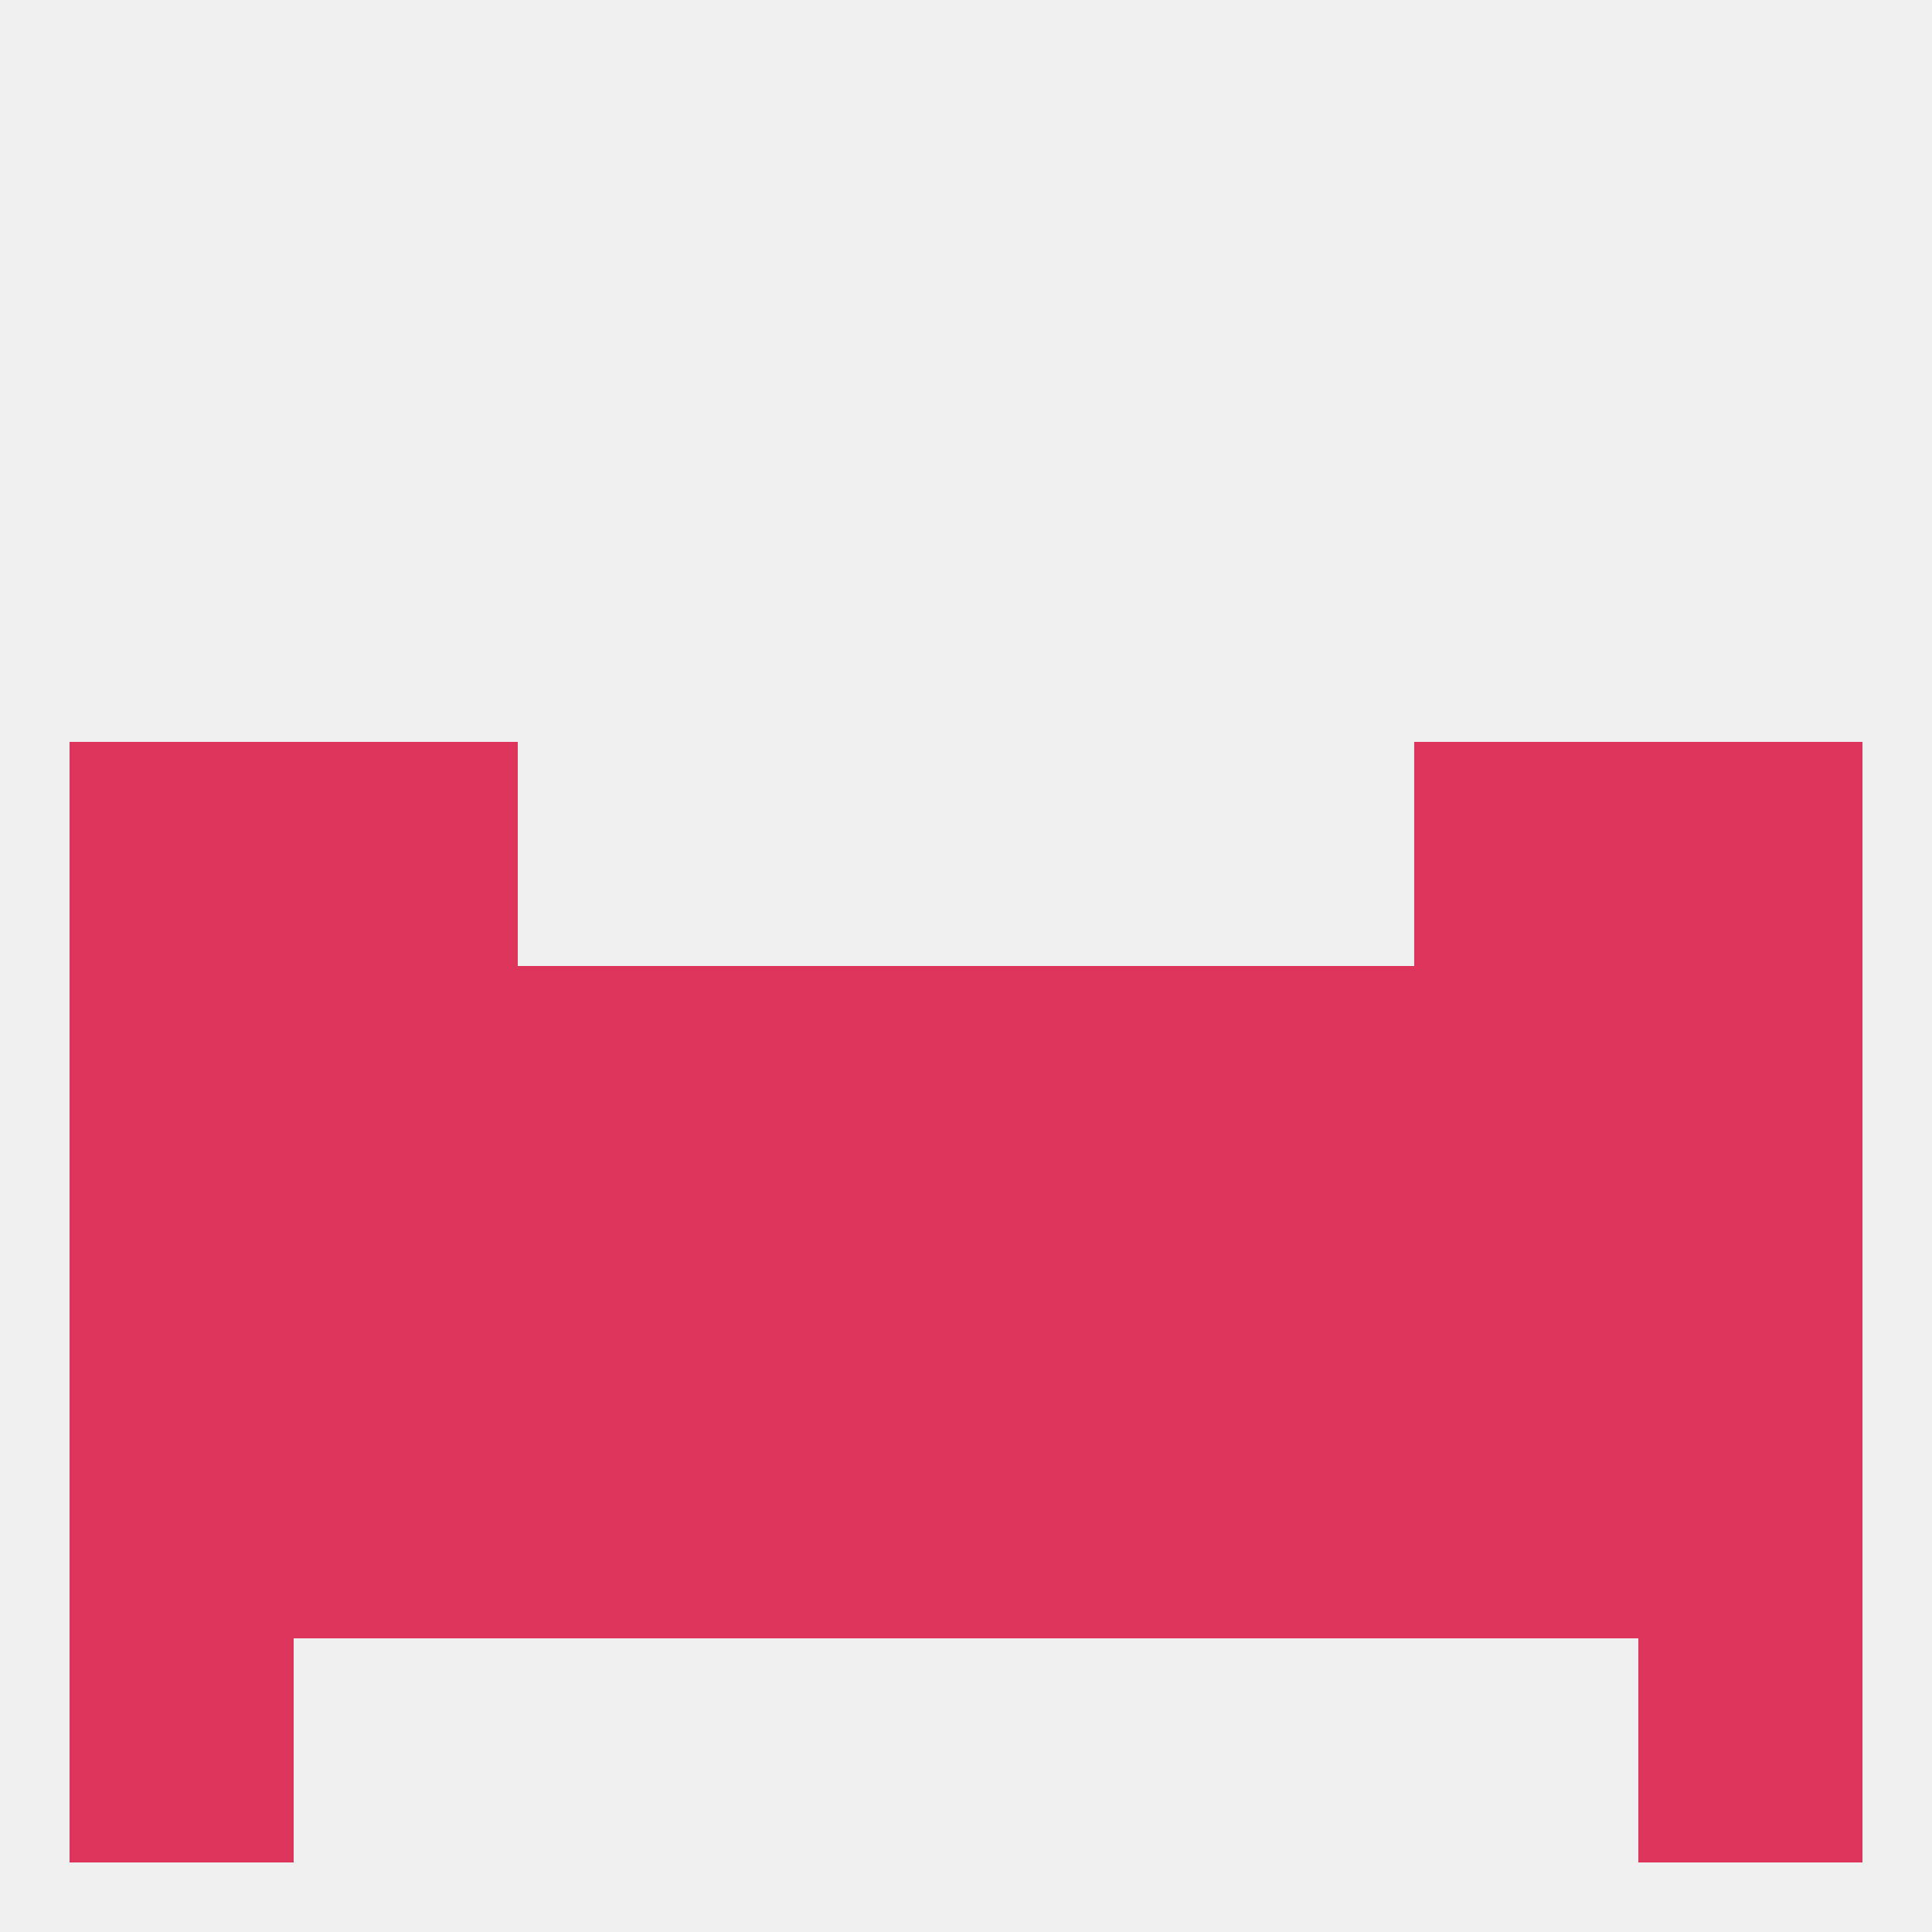
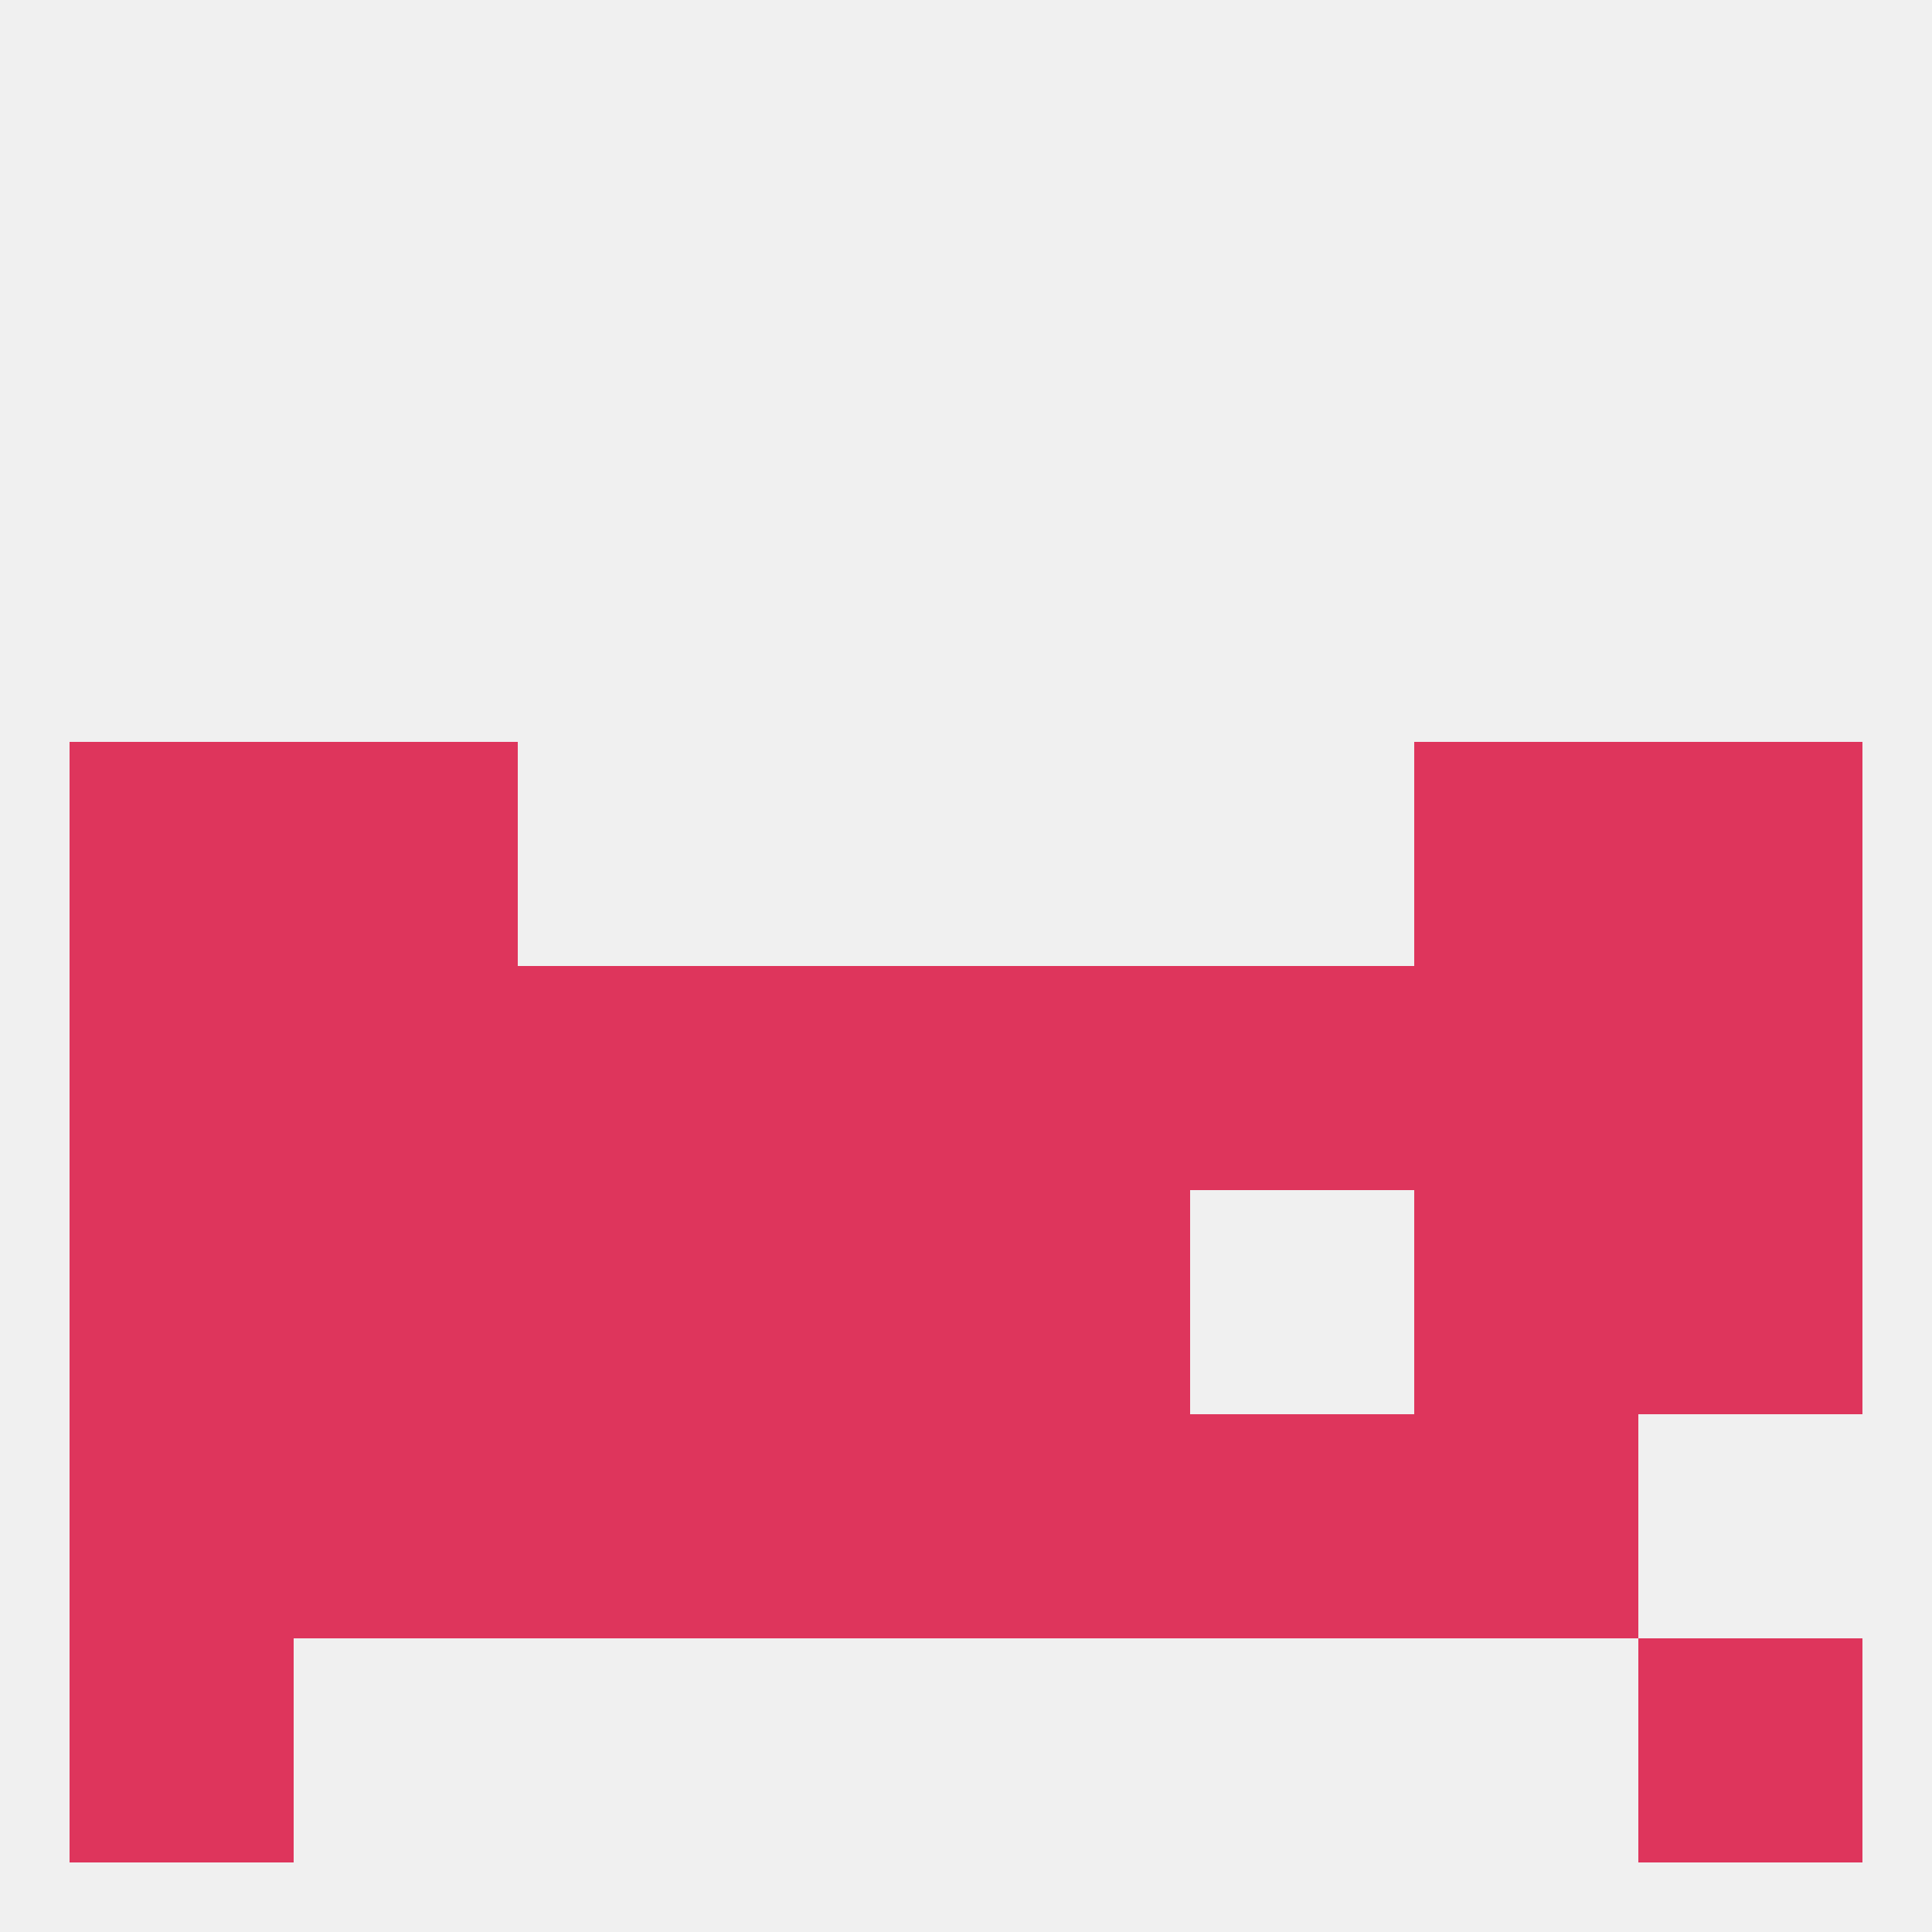
<svg xmlns="http://www.w3.org/2000/svg" version="1.1" baseprofile="full" width="250" height="250" viewBox="0 0 250 250">
  <rect width="100%" height="100%" fill="rgba(240,240,240,255)" />
  <rect x="38" y="154" width="29" height="29" fill="rgba(222,53,92,255)" />
  <rect x="183" y="154" width="29" height="29" fill="rgba(222,53,92,255)" />
  <rect x="96" y="154" width="29" height="29" fill="rgba(222,53,92,255)" />
  <rect x="125" y="154" width="29" height="29" fill="rgba(222,53,92,255)" />
  <rect x="212" y="154" width="29" height="29" fill="rgba(222,53,92,255)" />
  <rect x="67" y="154" width="29" height="29" fill="rgba(222,53,92,255)" />
-   <rect x="154" y="154" width="29" height="29" fill="rgba(222,53,92,255)" />
  <rect x="9" y="154" width="29" height="29" fill="rgba(222,53,92,255)" />
  <rect x="154" y="183" width="29" height="29" fill="rgba(222,53,92,255)" />
  <rect x="96" y="183" width="29" height="29" fill="rgba(222,53,92,255)" />
  <rect x="125" y="183" width="29" height="29" fill="rgba(222,53,92,255)" />
  <rect x="38" y="183" width="29" height="29" fill="rgba(222,53,92,255)" />
  <rect x="183" y="183" width="29" height="29" fill="rgba(222,53,92,255)" />
  <rect x="9" y="183" width="29" height="29" fill="rgba(222,53,92,255)" />
-   <rect x="212" y="183" width="29" height="29" fill="rgba(222,53,92,255)" />
  <rect x="67" y="183" width="29" height="29" fill="rgba(222,53,92,255)" />
  <rect x="212" y="212" width="29" height="29" fill="rgba(222,53,92,255)" />
  <rect x="9" y="212" width="29" height="29" fill="rgba(222,53,92,255)" />
  <rect x="38" y="96" width="29" height="29" fill="rgba(222,53,92,255)" />
  <rect x="183" y="96" width="29" height="29" fill="rgba(222,53,92,255)" />
  <rect x="9" y="96" width="29" height="29" fill="rgba(222,53,92,255)" />
  <rect x="212" y="96" width="29" height="29" fill="rgba(222,53,92,255)" />
  <rect x="212" y="125" width="29" height="29" fill="rgba(222,53,92,255)" />
  <rect x="67" y="125" width="29" height="29" fill="rgba(222,53,92,255)" />
  <rect x="154" y="125" width="29" height="29" fill="rgba(222,53,92,255)" />
  <rect x="183" y="125" width="29" height="29" fill="rgba(222,53,92,255)" />
  <rect x="96" y="125" width="29" height="29" fill="rgba(222,53,92,255)" />
  <rect x="125" y="125" width="29" height="29" fill="rgba(222,53,92,255)" />
  <rect x="38" y="125" width="29" height="29" fill="rgba(222,53,92,255)" />
  <rect x="9" y="125" width="29" height="29" fill="rgba(222,53,92,255)" />
</svg>